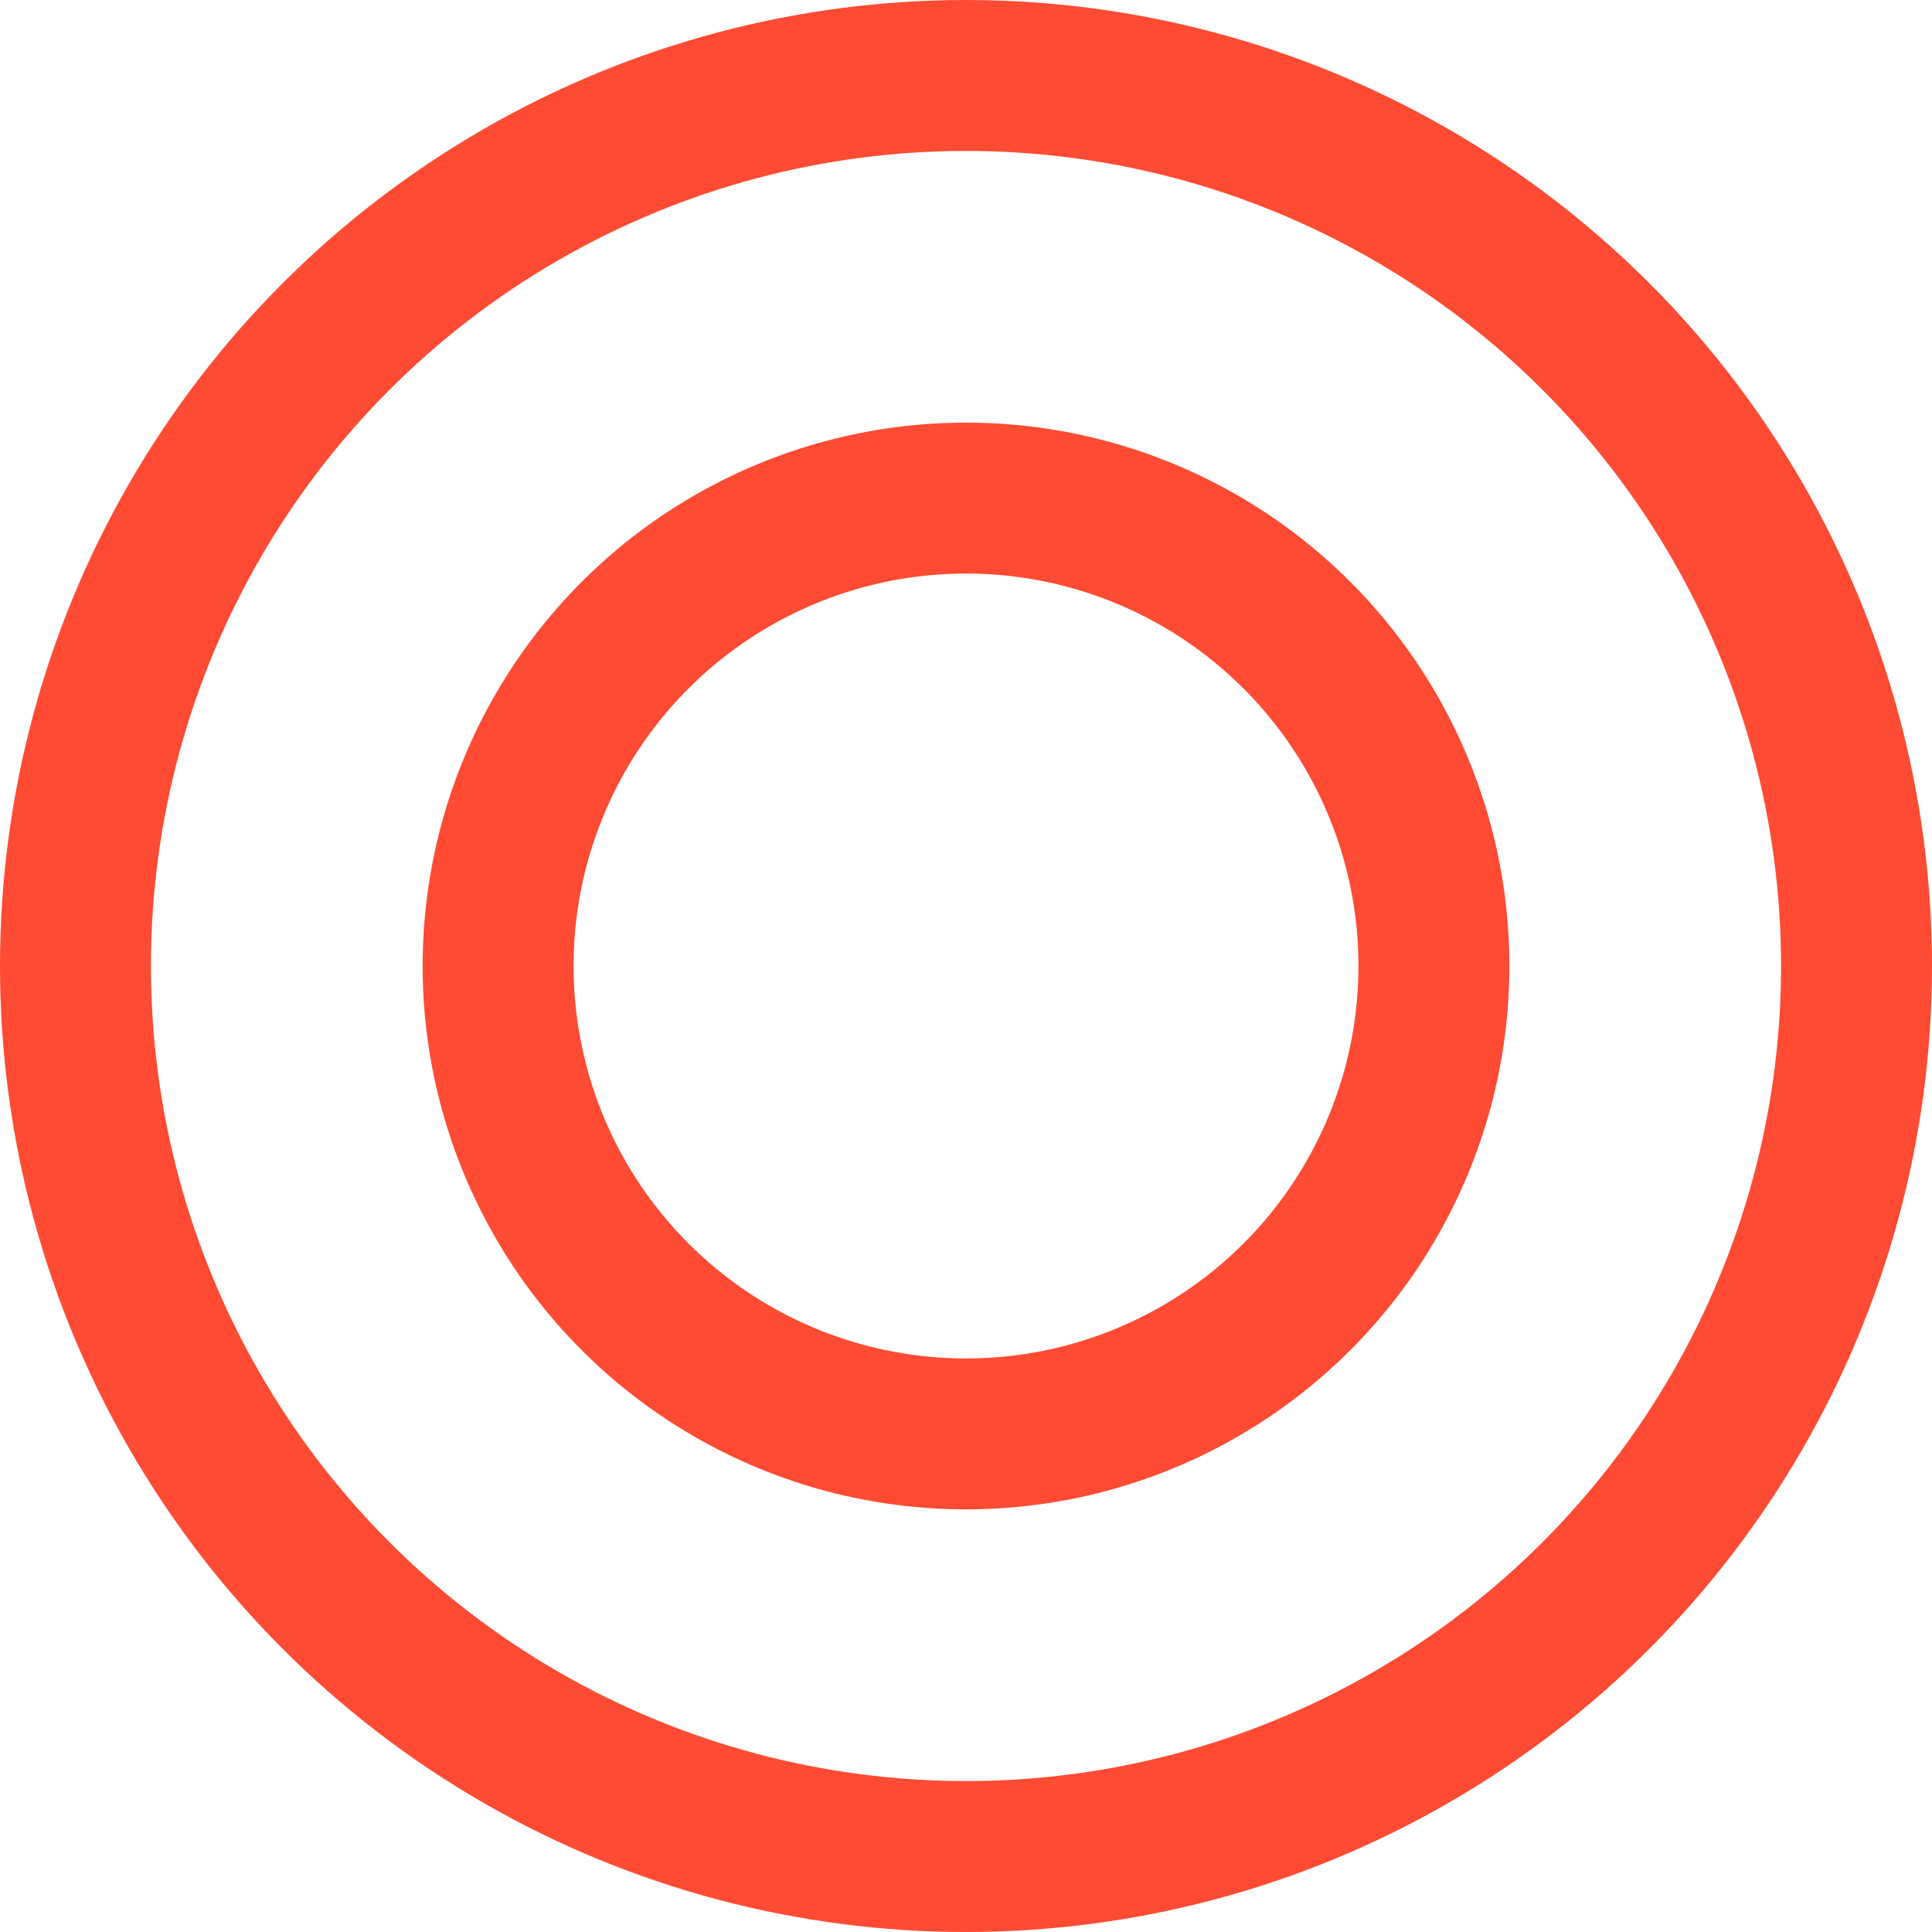
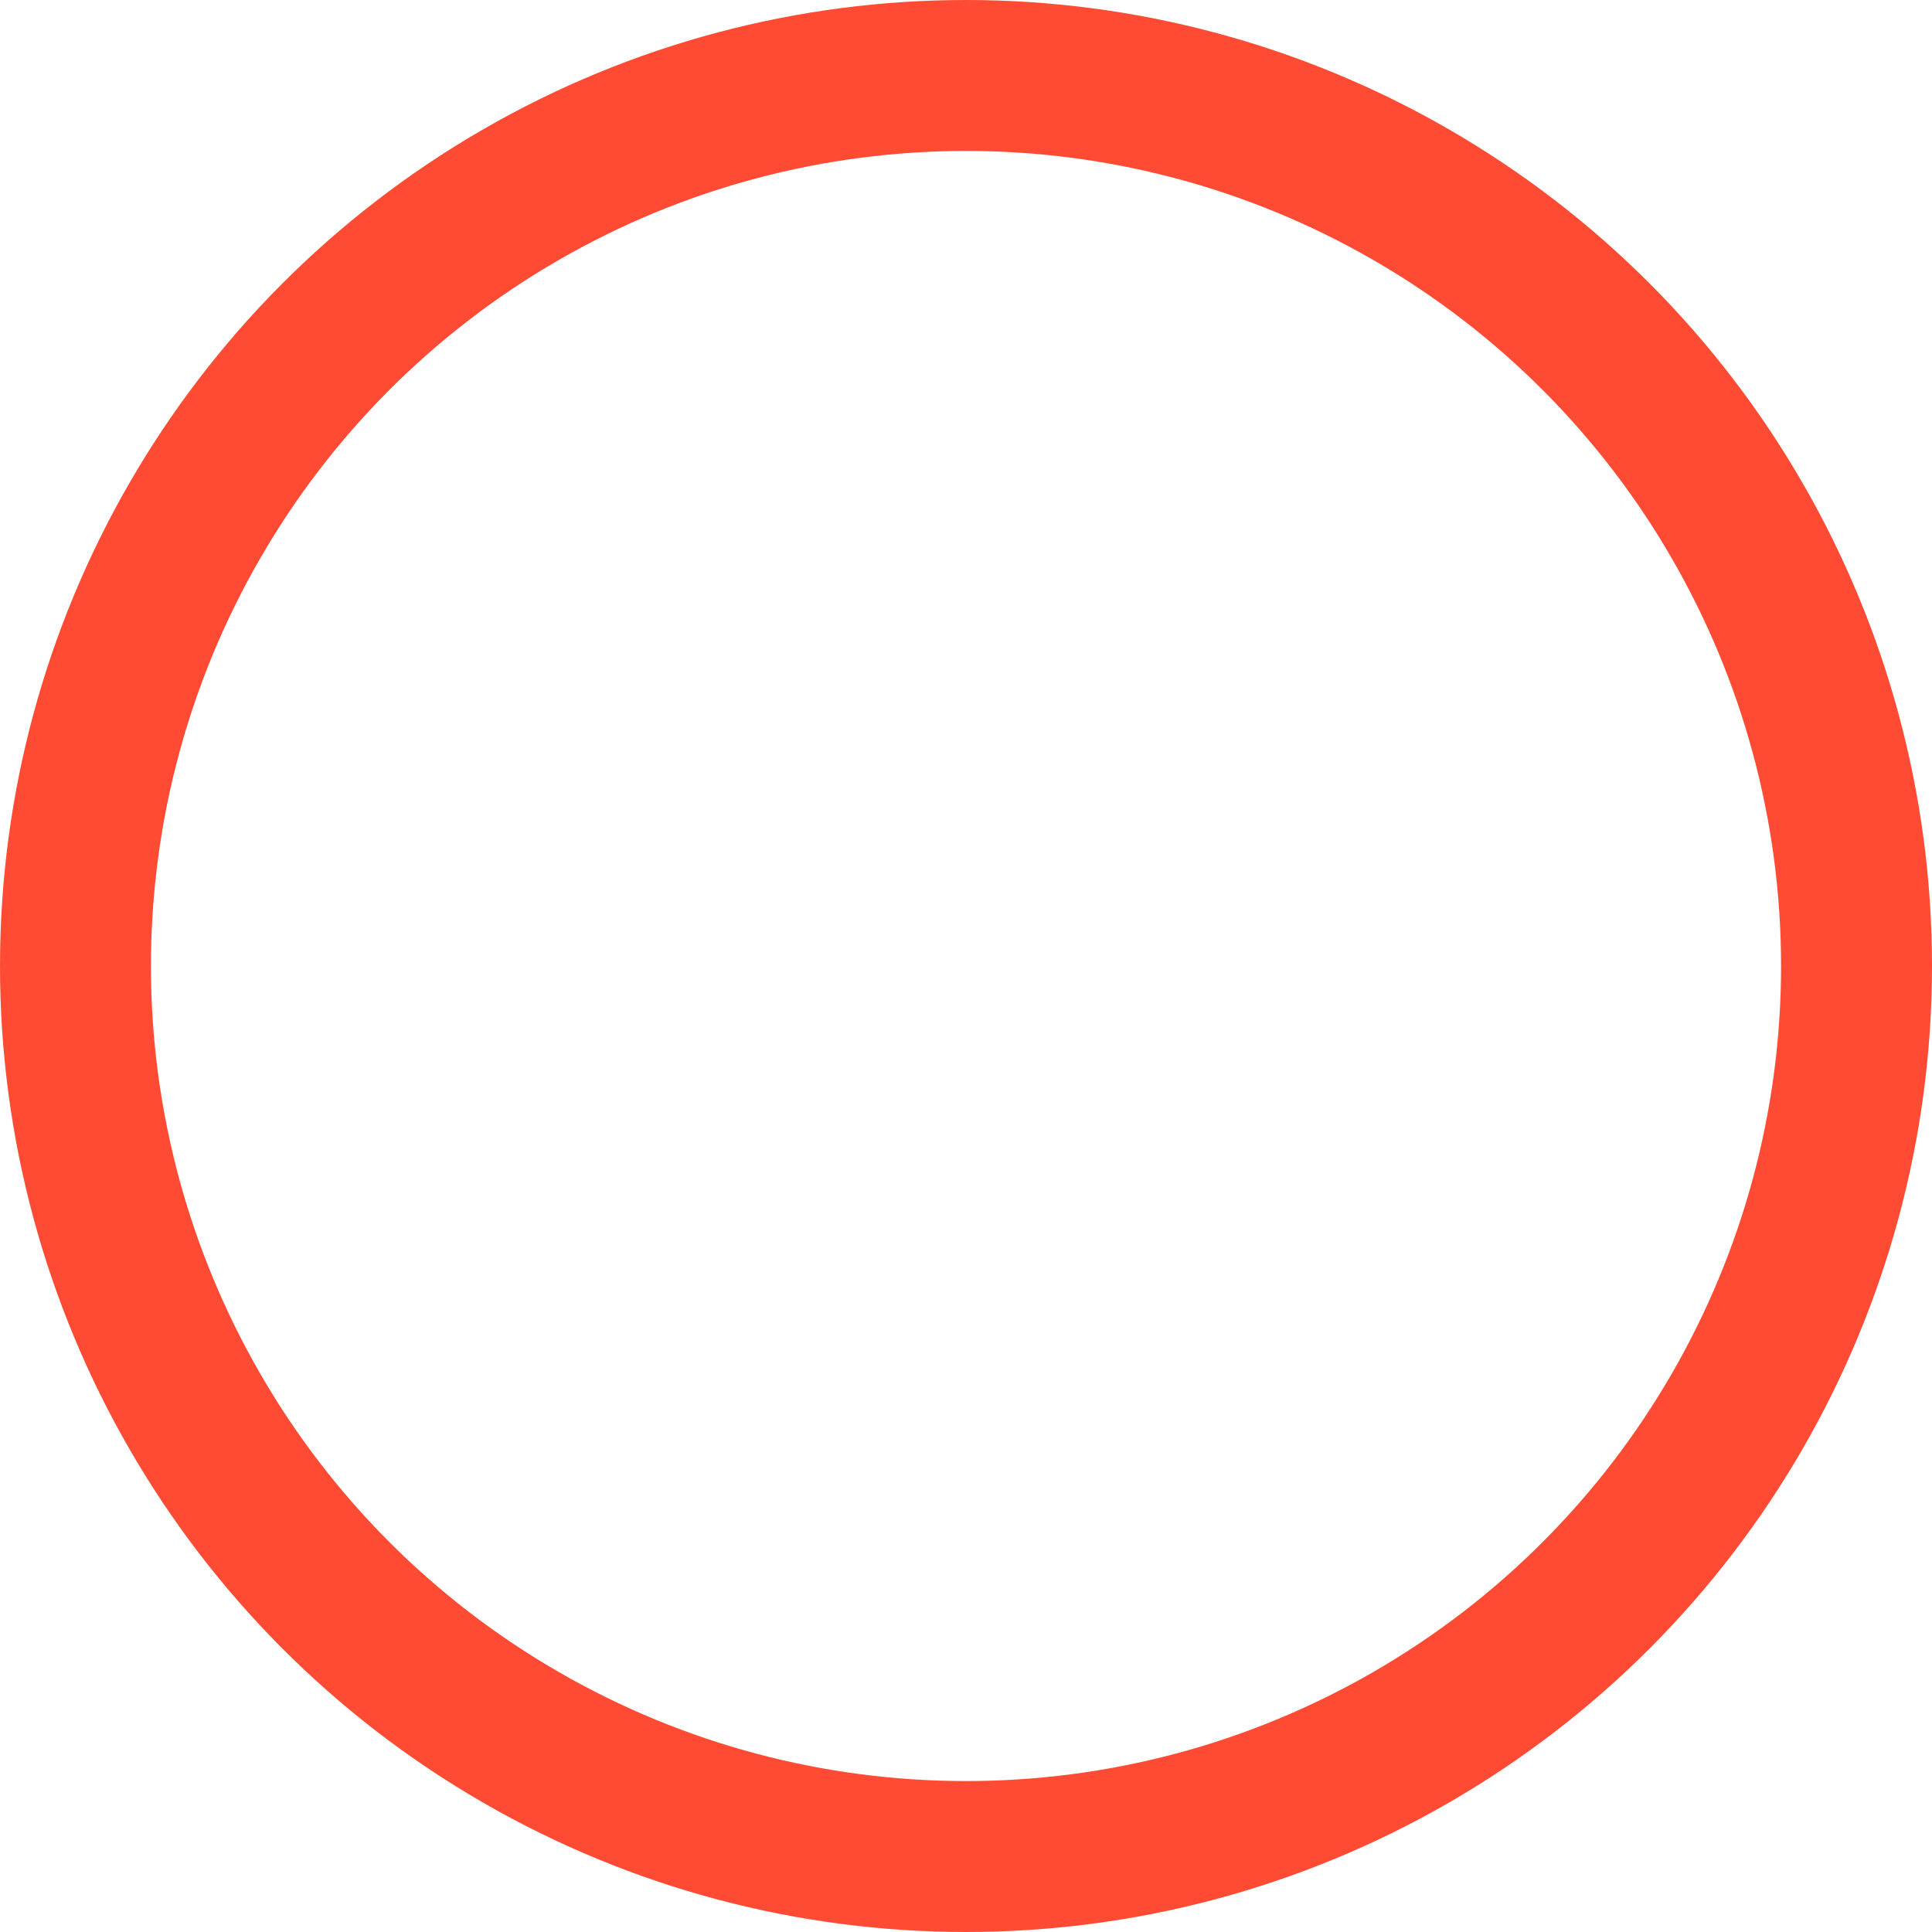
<svg xmlns="http://www.w3.org/2000/svg" width="32" height="32" viewBox="0 0 32 32" fill="none">
  <circle cx="16" cy="16" r="14.75" stroke="#FF4B33" stroke-width="2.5" />
-   <circle cx="16" cy="16" r="7.75" stroke="#FF4B33" stroke-width="2.5" />
</svg>